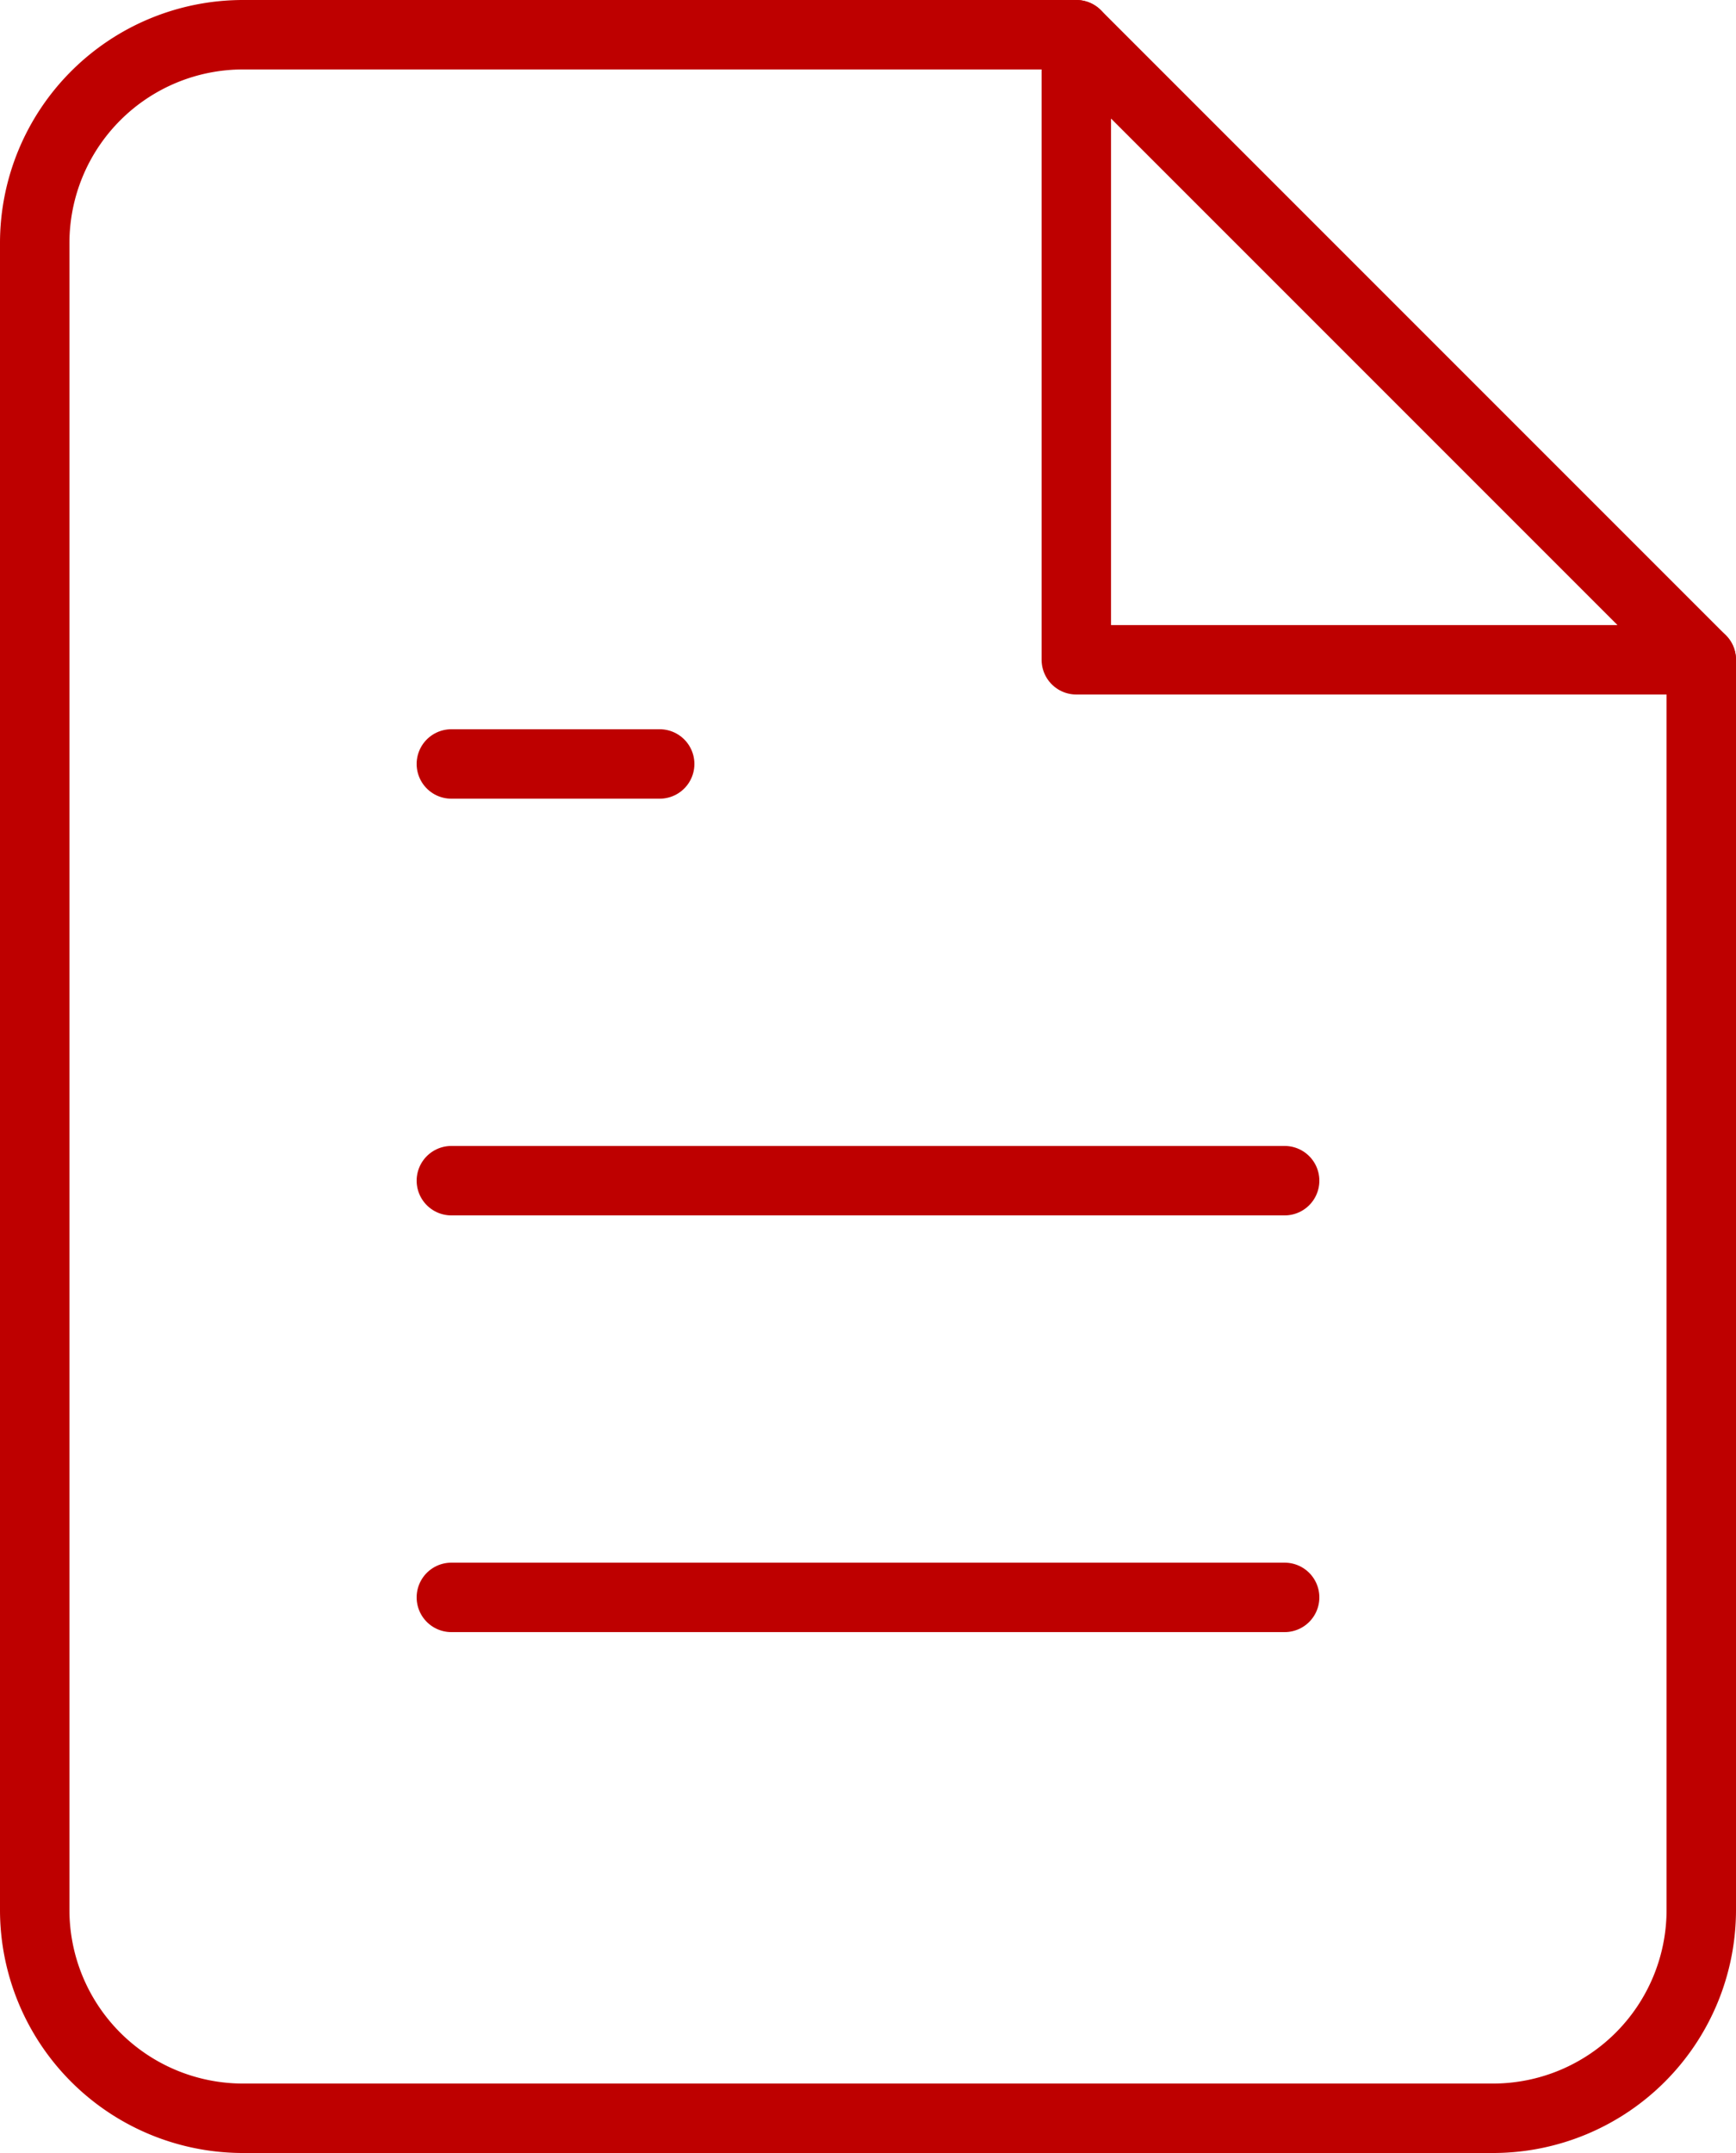
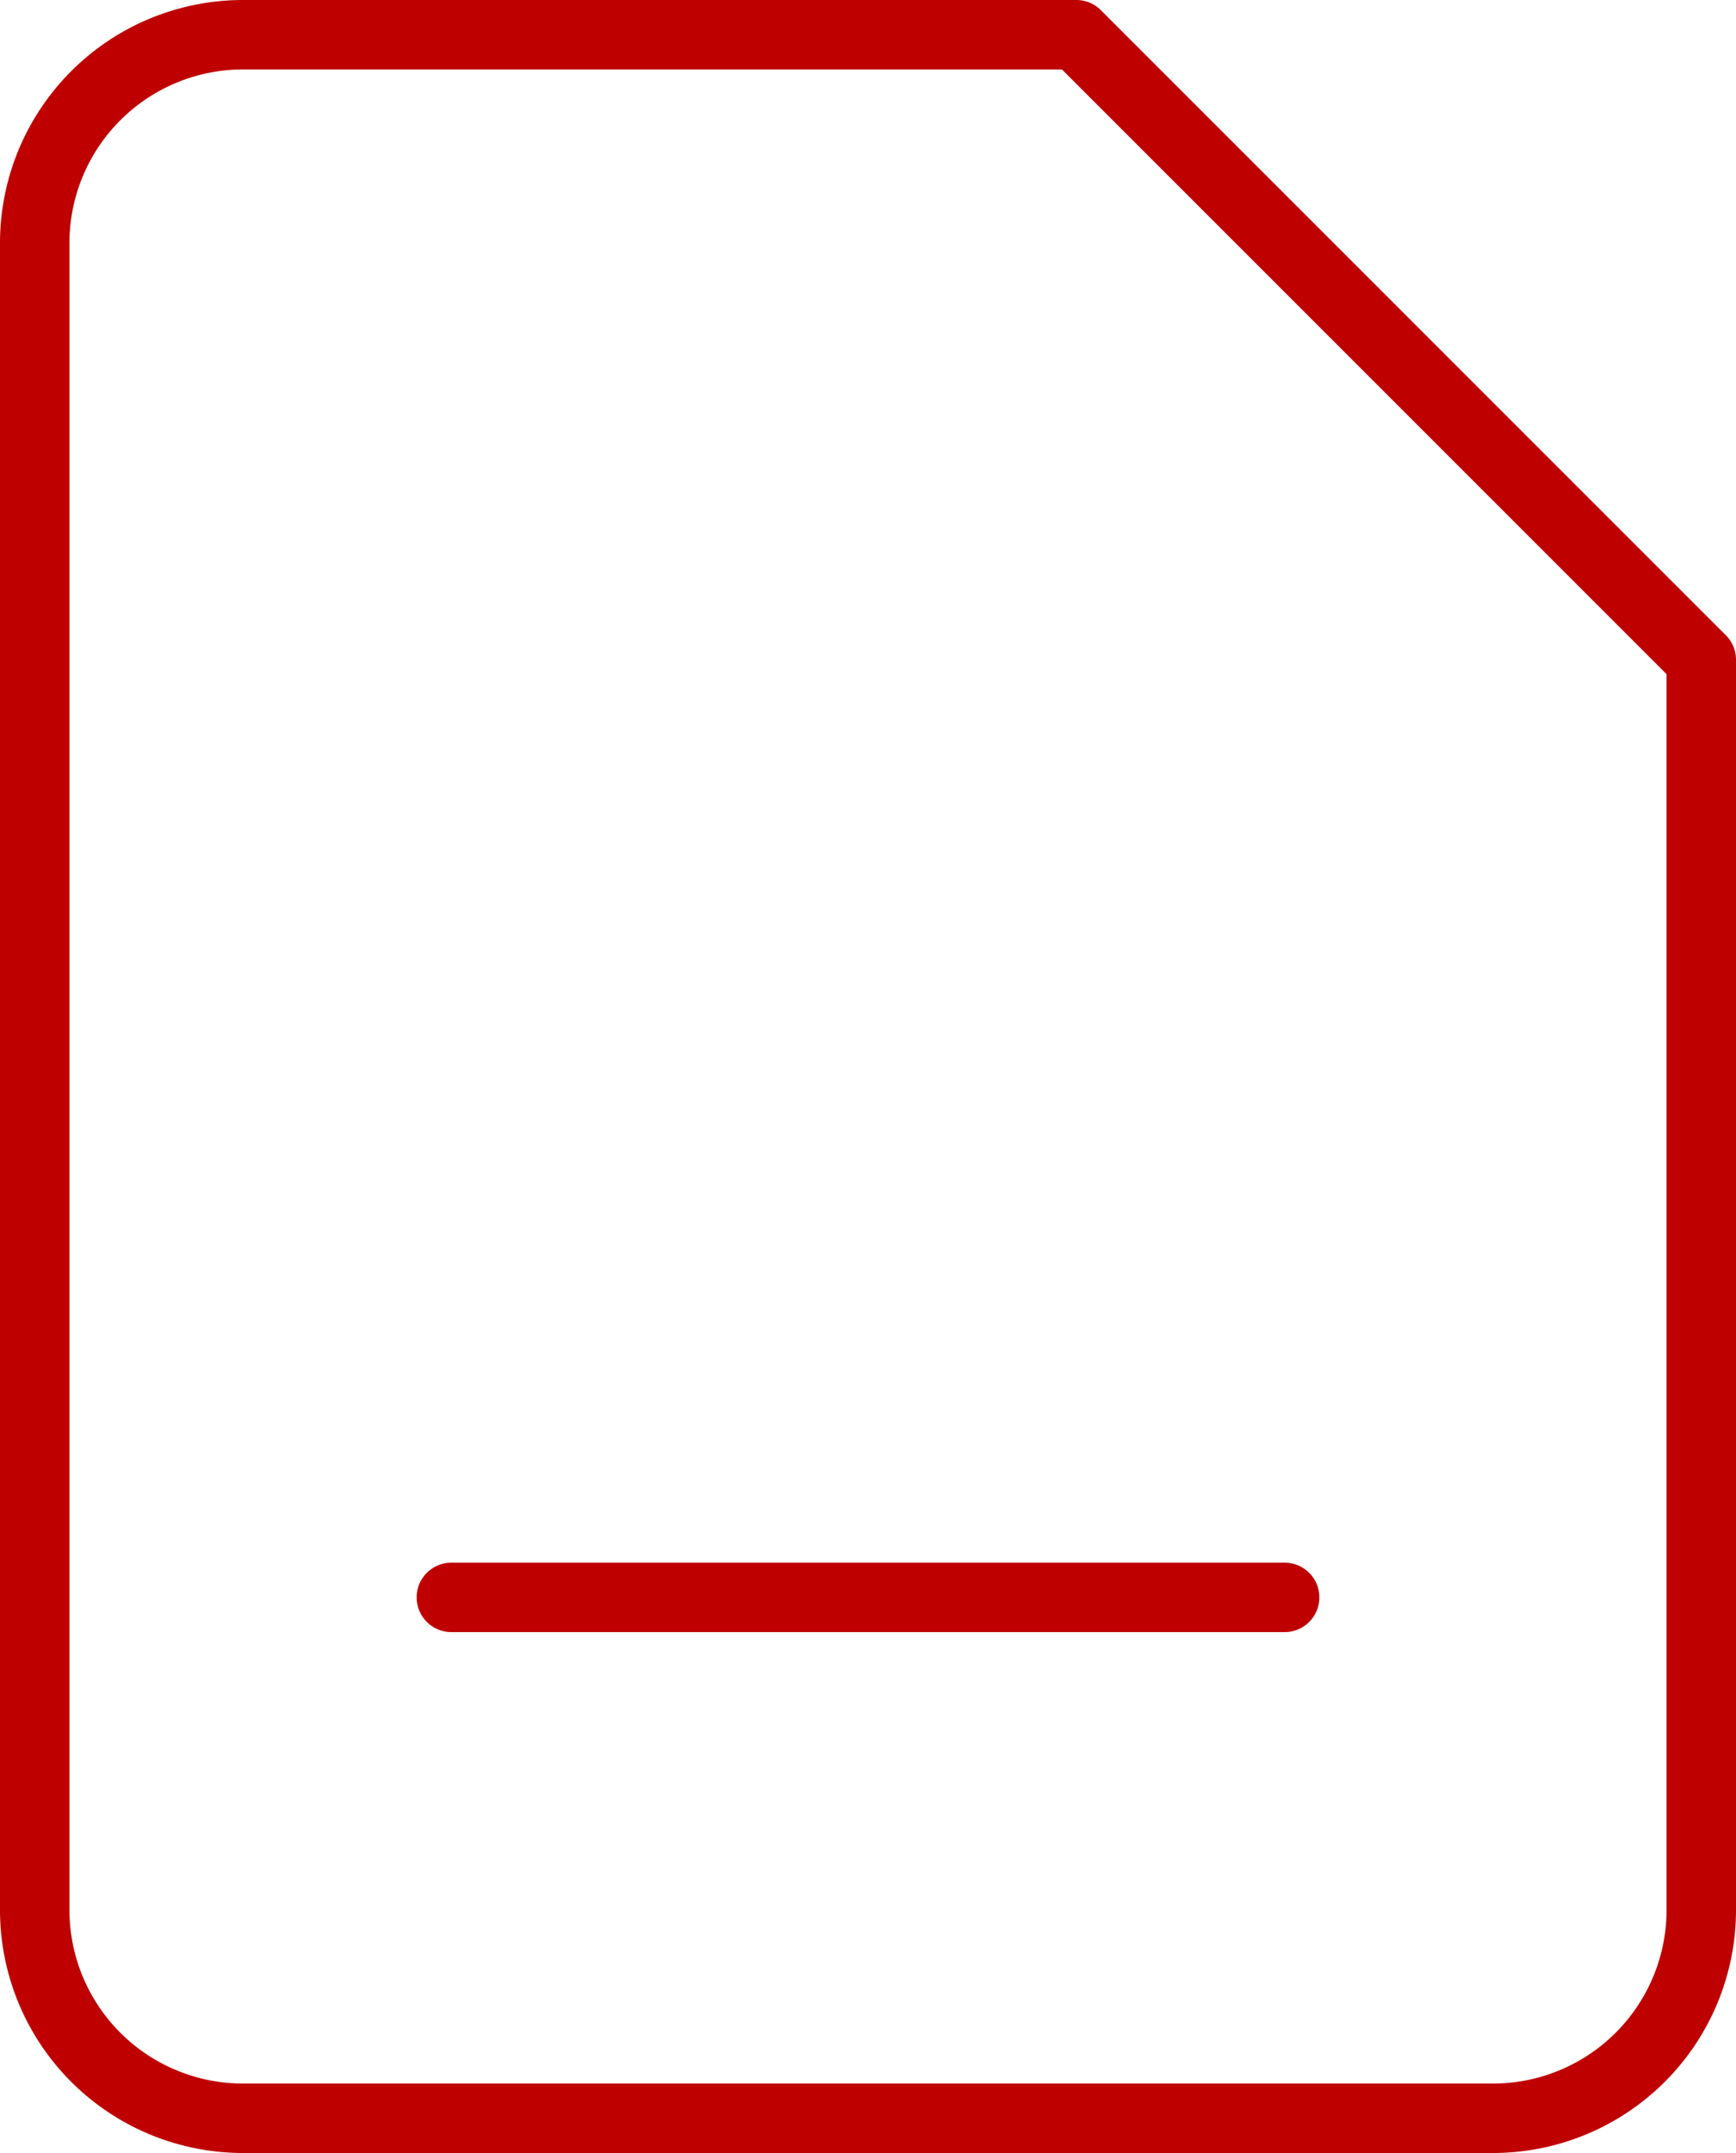
<svg xmlns="http://www.w3.org/2000/svg" width="25" height="31" viewBox="0 0 25 31">
  <g id="Icon_feather-file-text" data-name="Icon feather-file-text" transform="translate(-5.5 -2.5)">
    <path id="パス_268" data-name="パス 268" d="M21,3H9A3,3,0,0,0,6,6V30a3,3,0,0,0,3,3H27a3,3,0,0,0,3-3V12Z" fill="none" stroke="rgb(190, 0, 0)" stroke-linecap="round" stroke-linejoin="round" stroke-width="1" />
-     <path id="パス_269" data-name="パス 269" d="M21,3v9h9" fill="none" stroke="rgb(190, 0, 0)" stroke-linecap="round" stroke-linejoin="round" stroke-width="1" />
-     <path id="パス_270" data-name="パス 270" d="M24,19.5H12" fill="none" stroke="rgb(190, 0, 0)" stroke-linecap="round" stroke-linejoin="round" stroke-width="1" />
    <path id="パス_271" data-name="パス 271" d="M24,25.5H12" fill="none" stroke="rgb(190, 0, 0)" stroke-linecap="round" stroke-linejoin="round" stroke-width="1" />
-     <path id="パス_272" data-name="パス 272" d="M15,13.5H12" fill="none" stroke="rgb(190, 0, 0)" stroke-linecap="round" stroke-linejoin="round" stroke-width="1" />
  </g>
</svg>